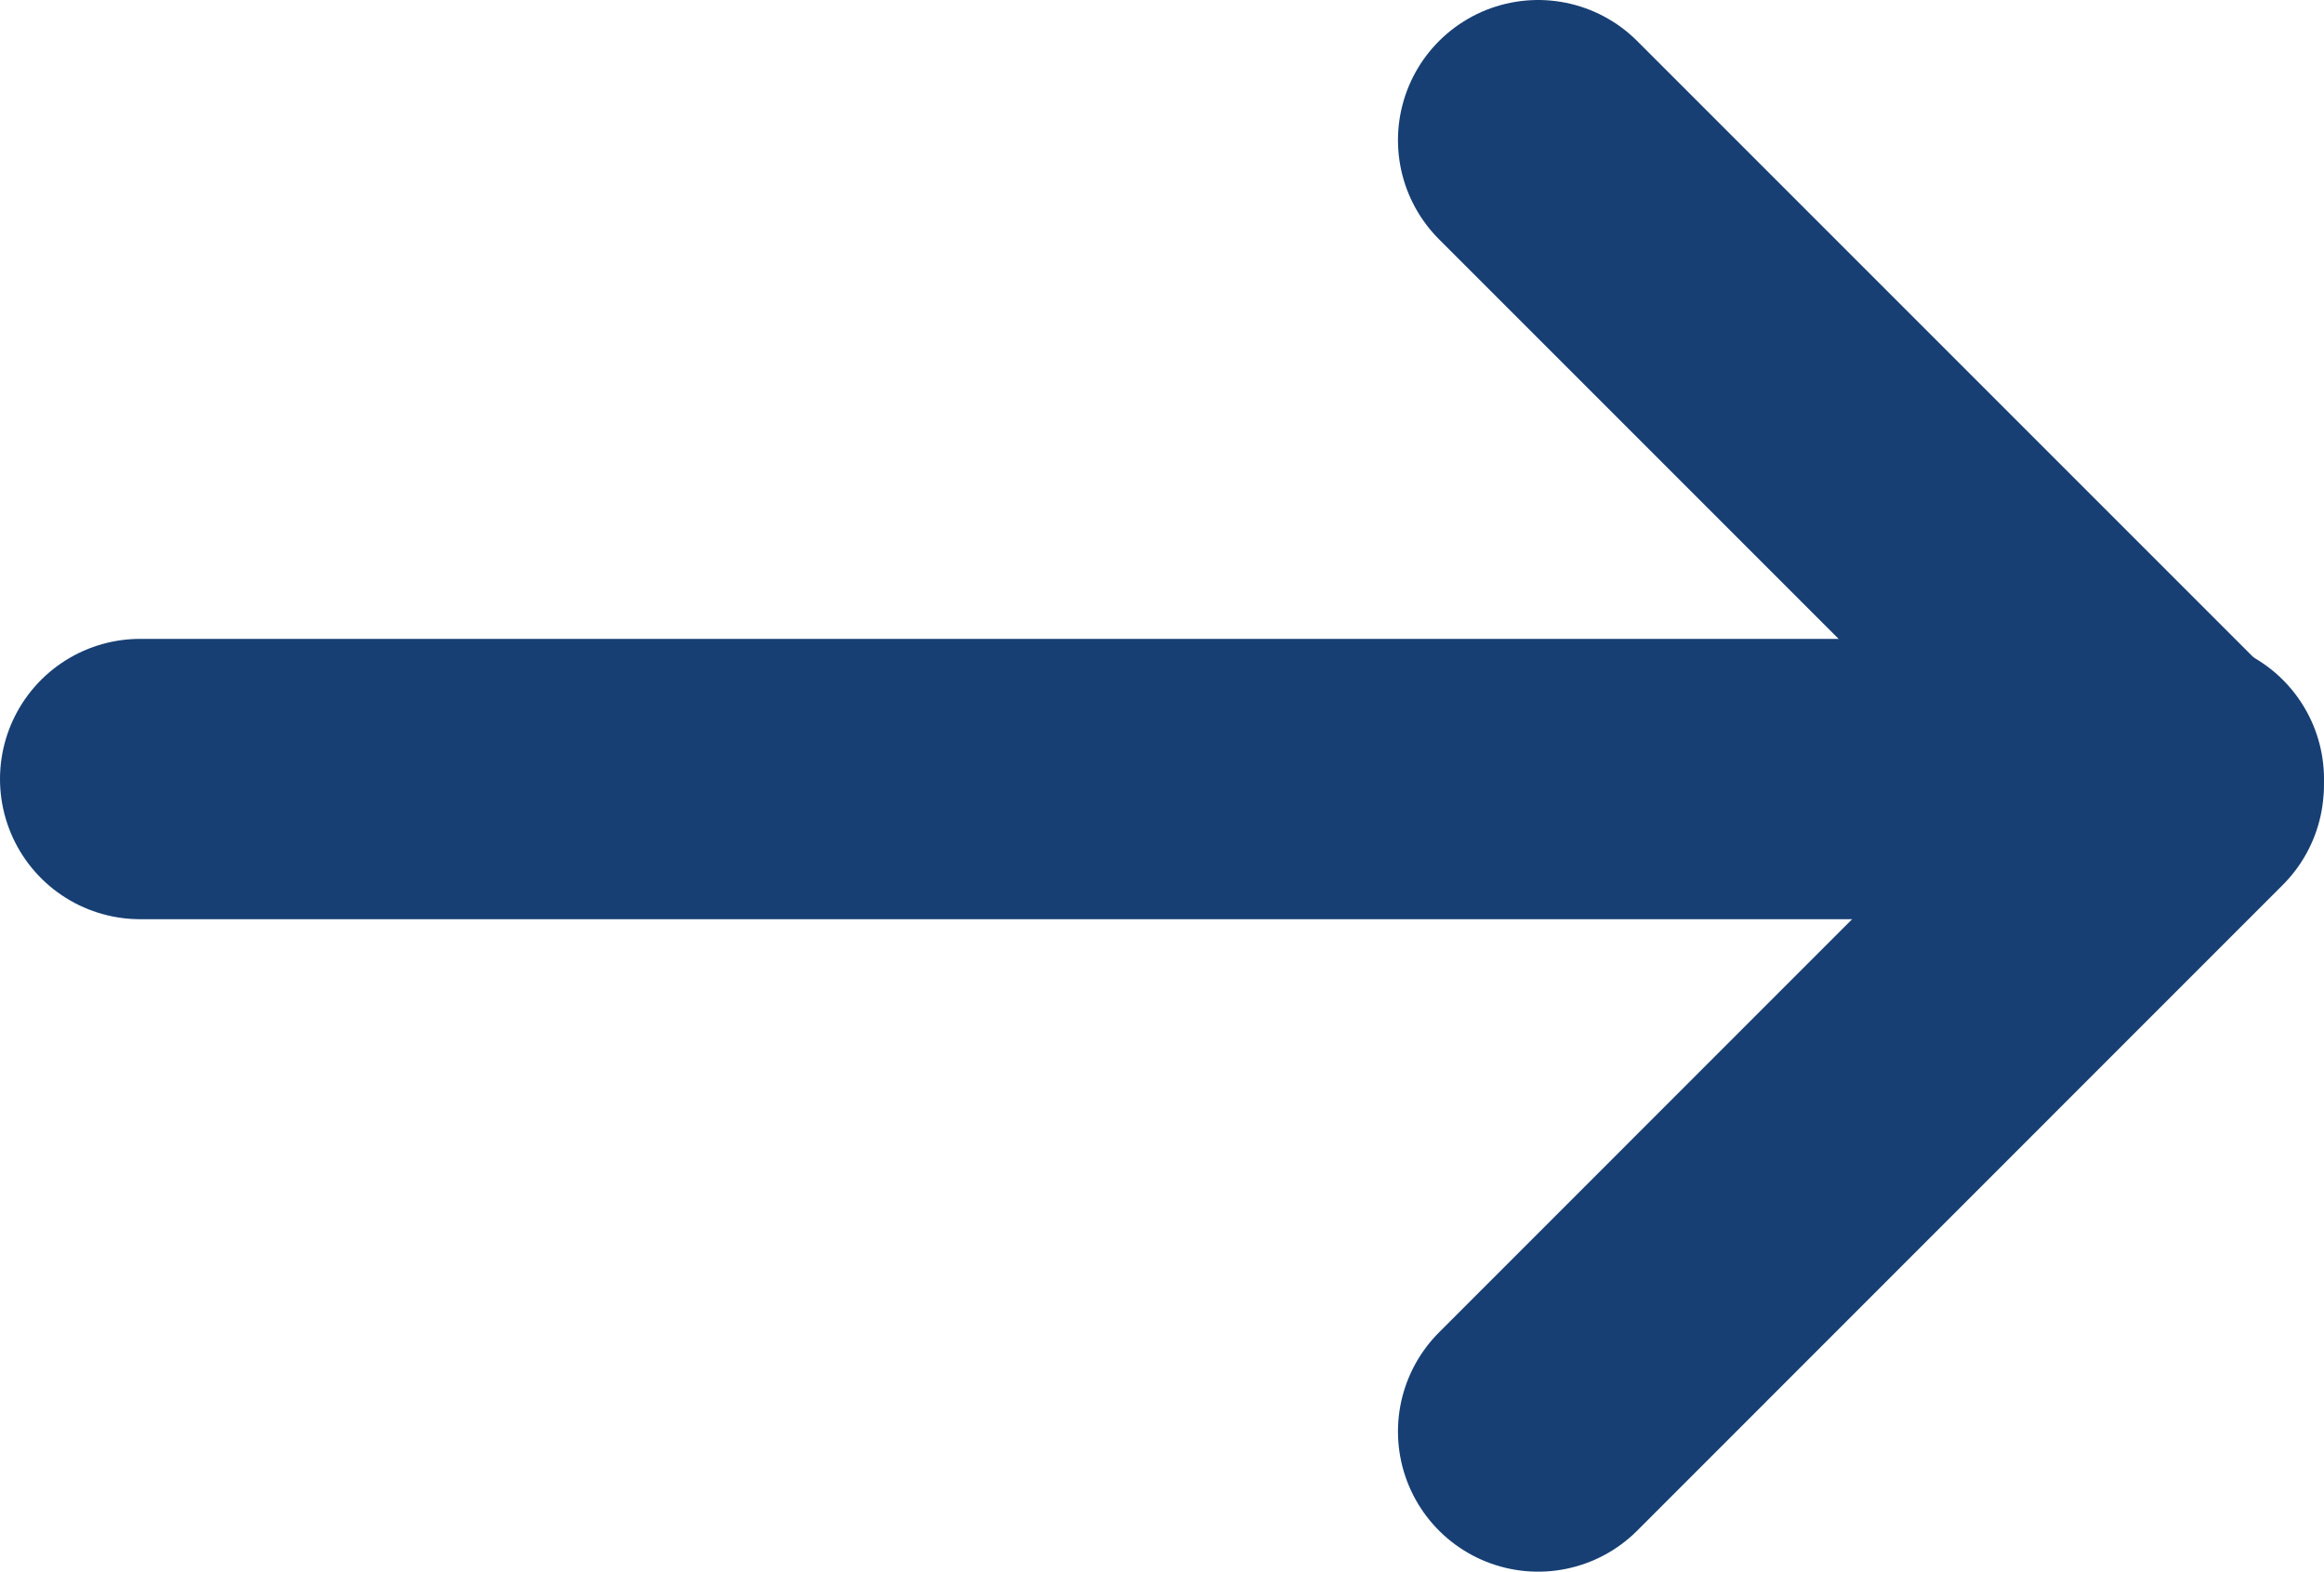
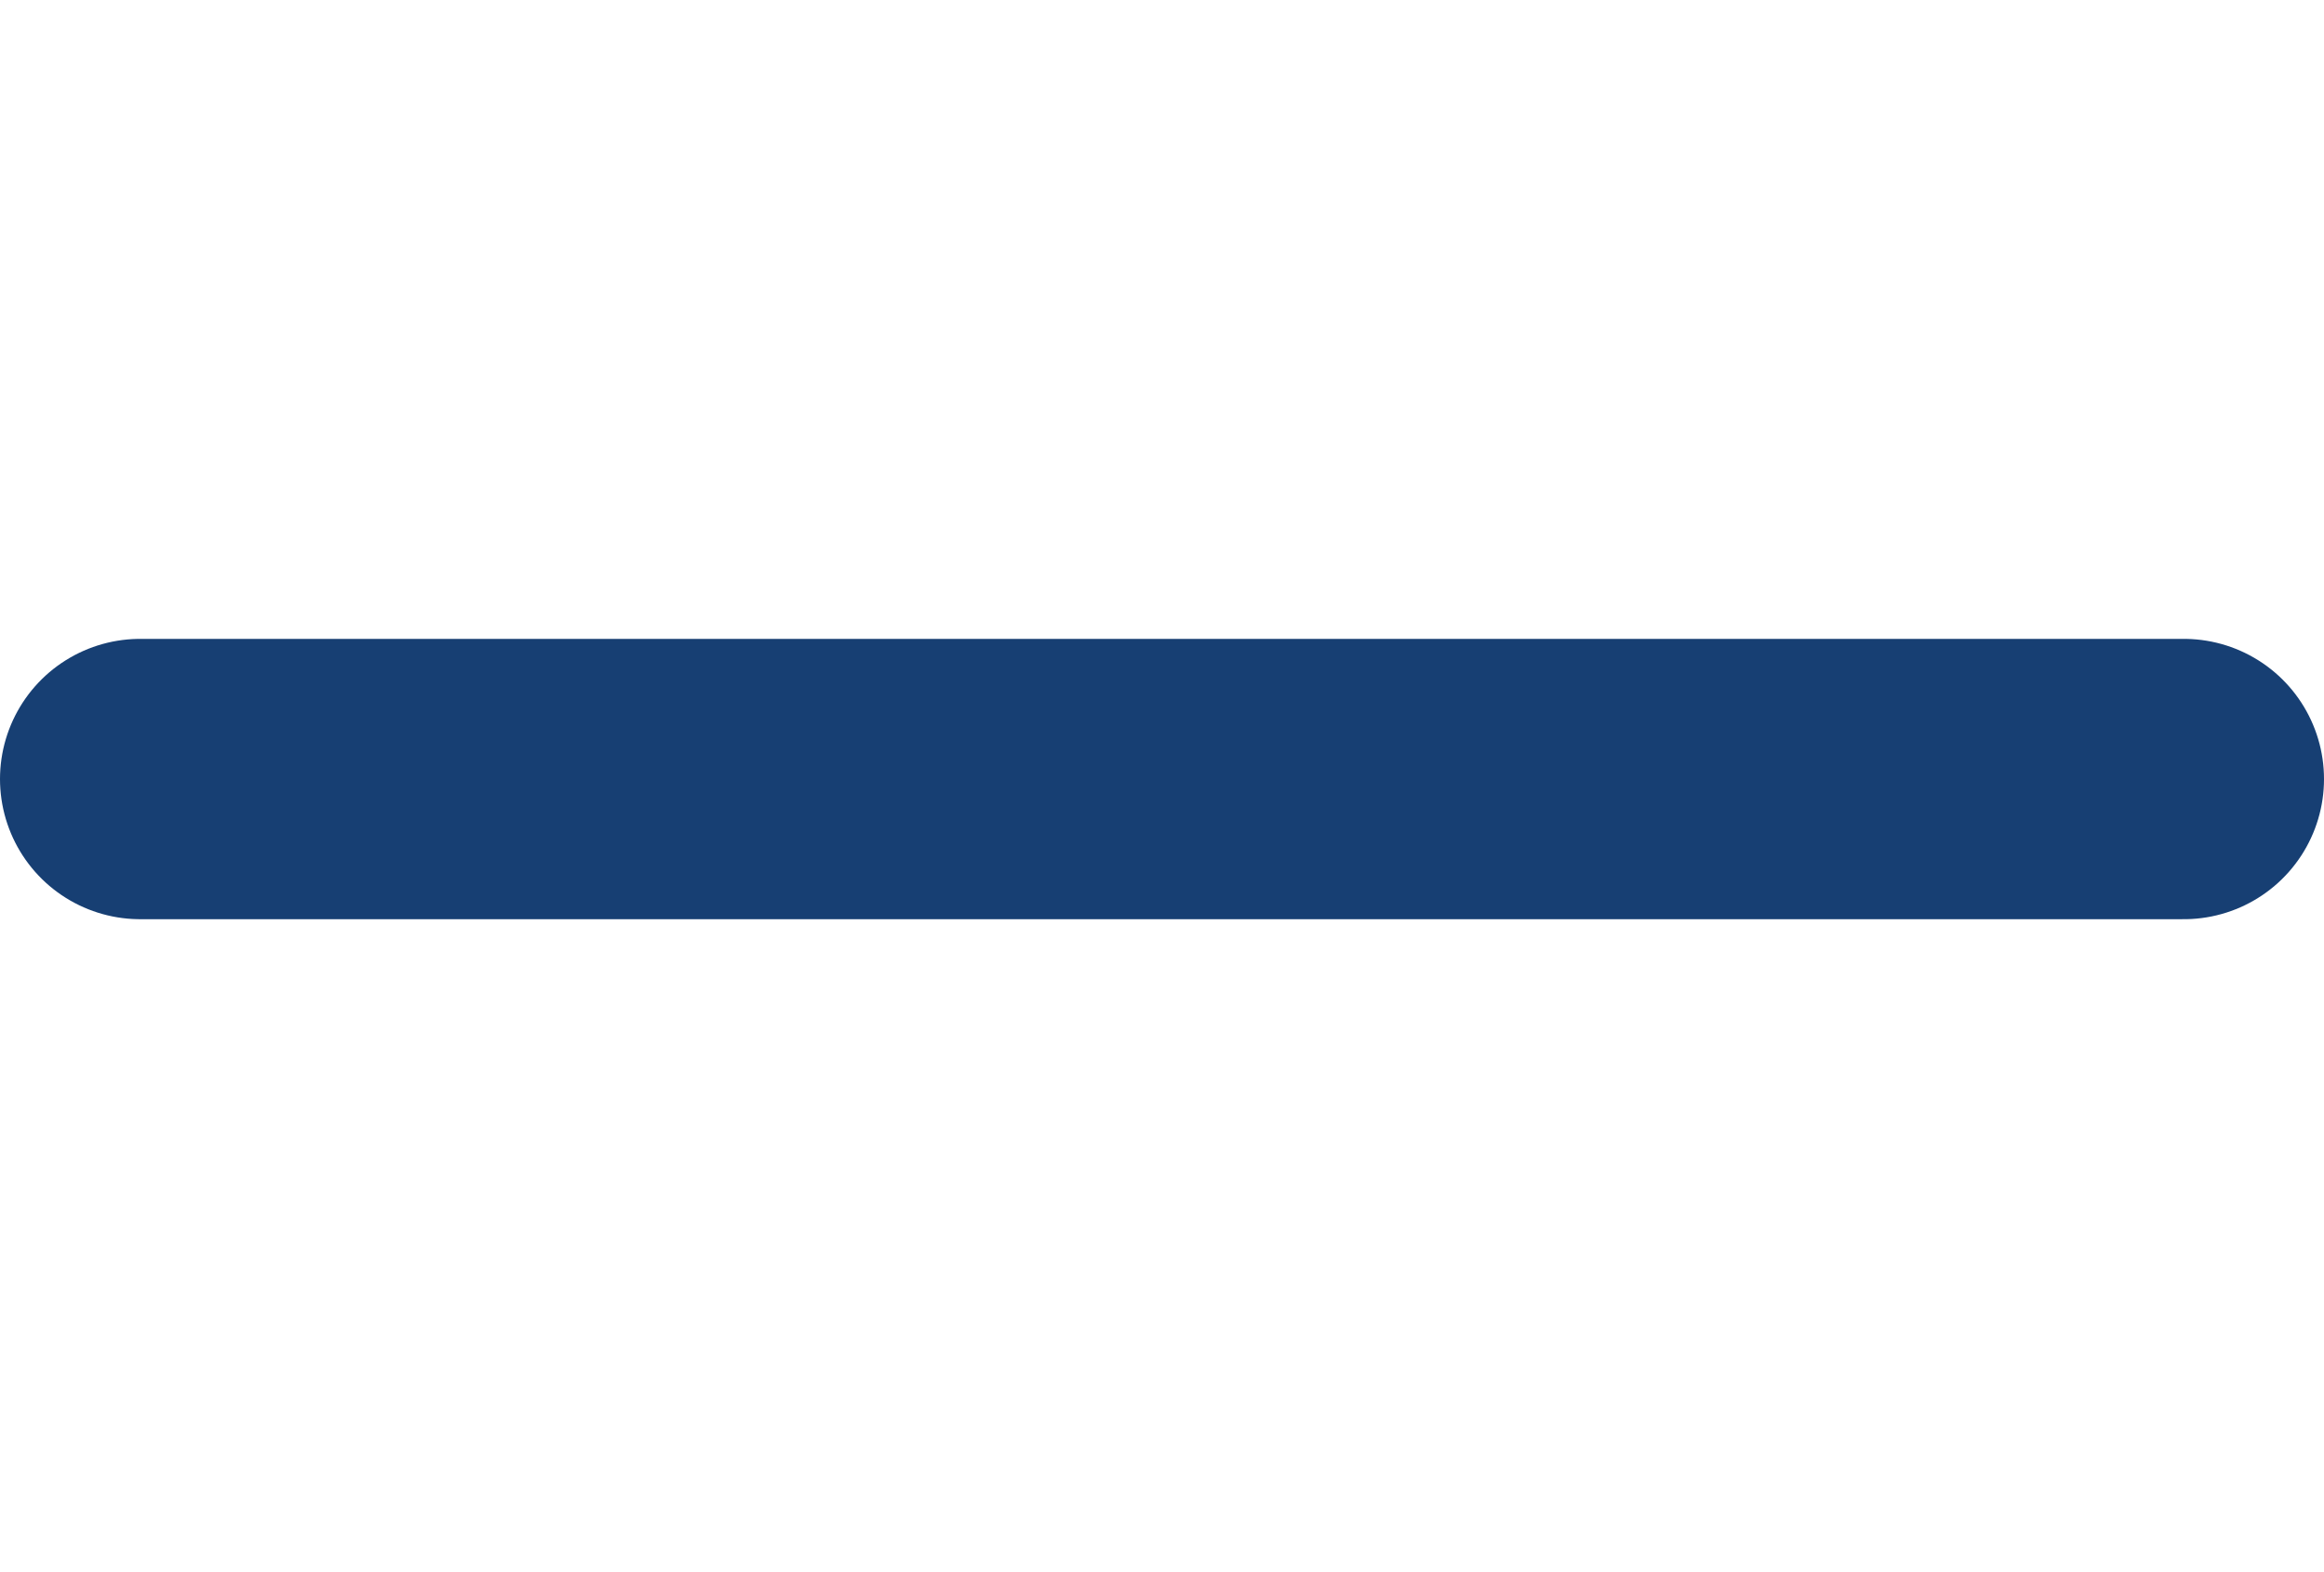
<svg xmlns="http://www.w3.org/2000/svg" width="16.581" height="11.213" viewBox="0 0 16.581 11.213">
  <defs>
    <clipPath id="clip-path">
      <rect id="Retângulo_516" data-name="Retângulo 516" width="16.581" height="11.213" transform="translate(0 0)" fill="none" stroke="#173f73" stroke-width="1" />
    </clipPath>
  </defs>
  <g id="Grupo_651" data-name="Grupo 651" transform="translate(-875 -1439)">
    <g id="Grupo_606" data-name="Grupo 606" transform="translate(875 1439)">
      <g id="Grupo_605" data-name="Grupo 605" clip-path="url(#clip-path)">
        <line id="Linha_3" data-name="Linha 3" x2="14.581" transform="translate(1 5.558)" fill="none" stroke="#173f73" stroke-linecap="round" stroke-linejoin="round" stroke-width="2" />
-         <path id="Caminho_281" data-name="Caminho 281" d="M10.974,1,15.58,5.606l-4.606,4.607" fill="none" stroke="#173f73" stroke-linecap="round" stroke-linejoin="round" stroke-width="2" />
      </g>
    </g>
  </g>
</svg>